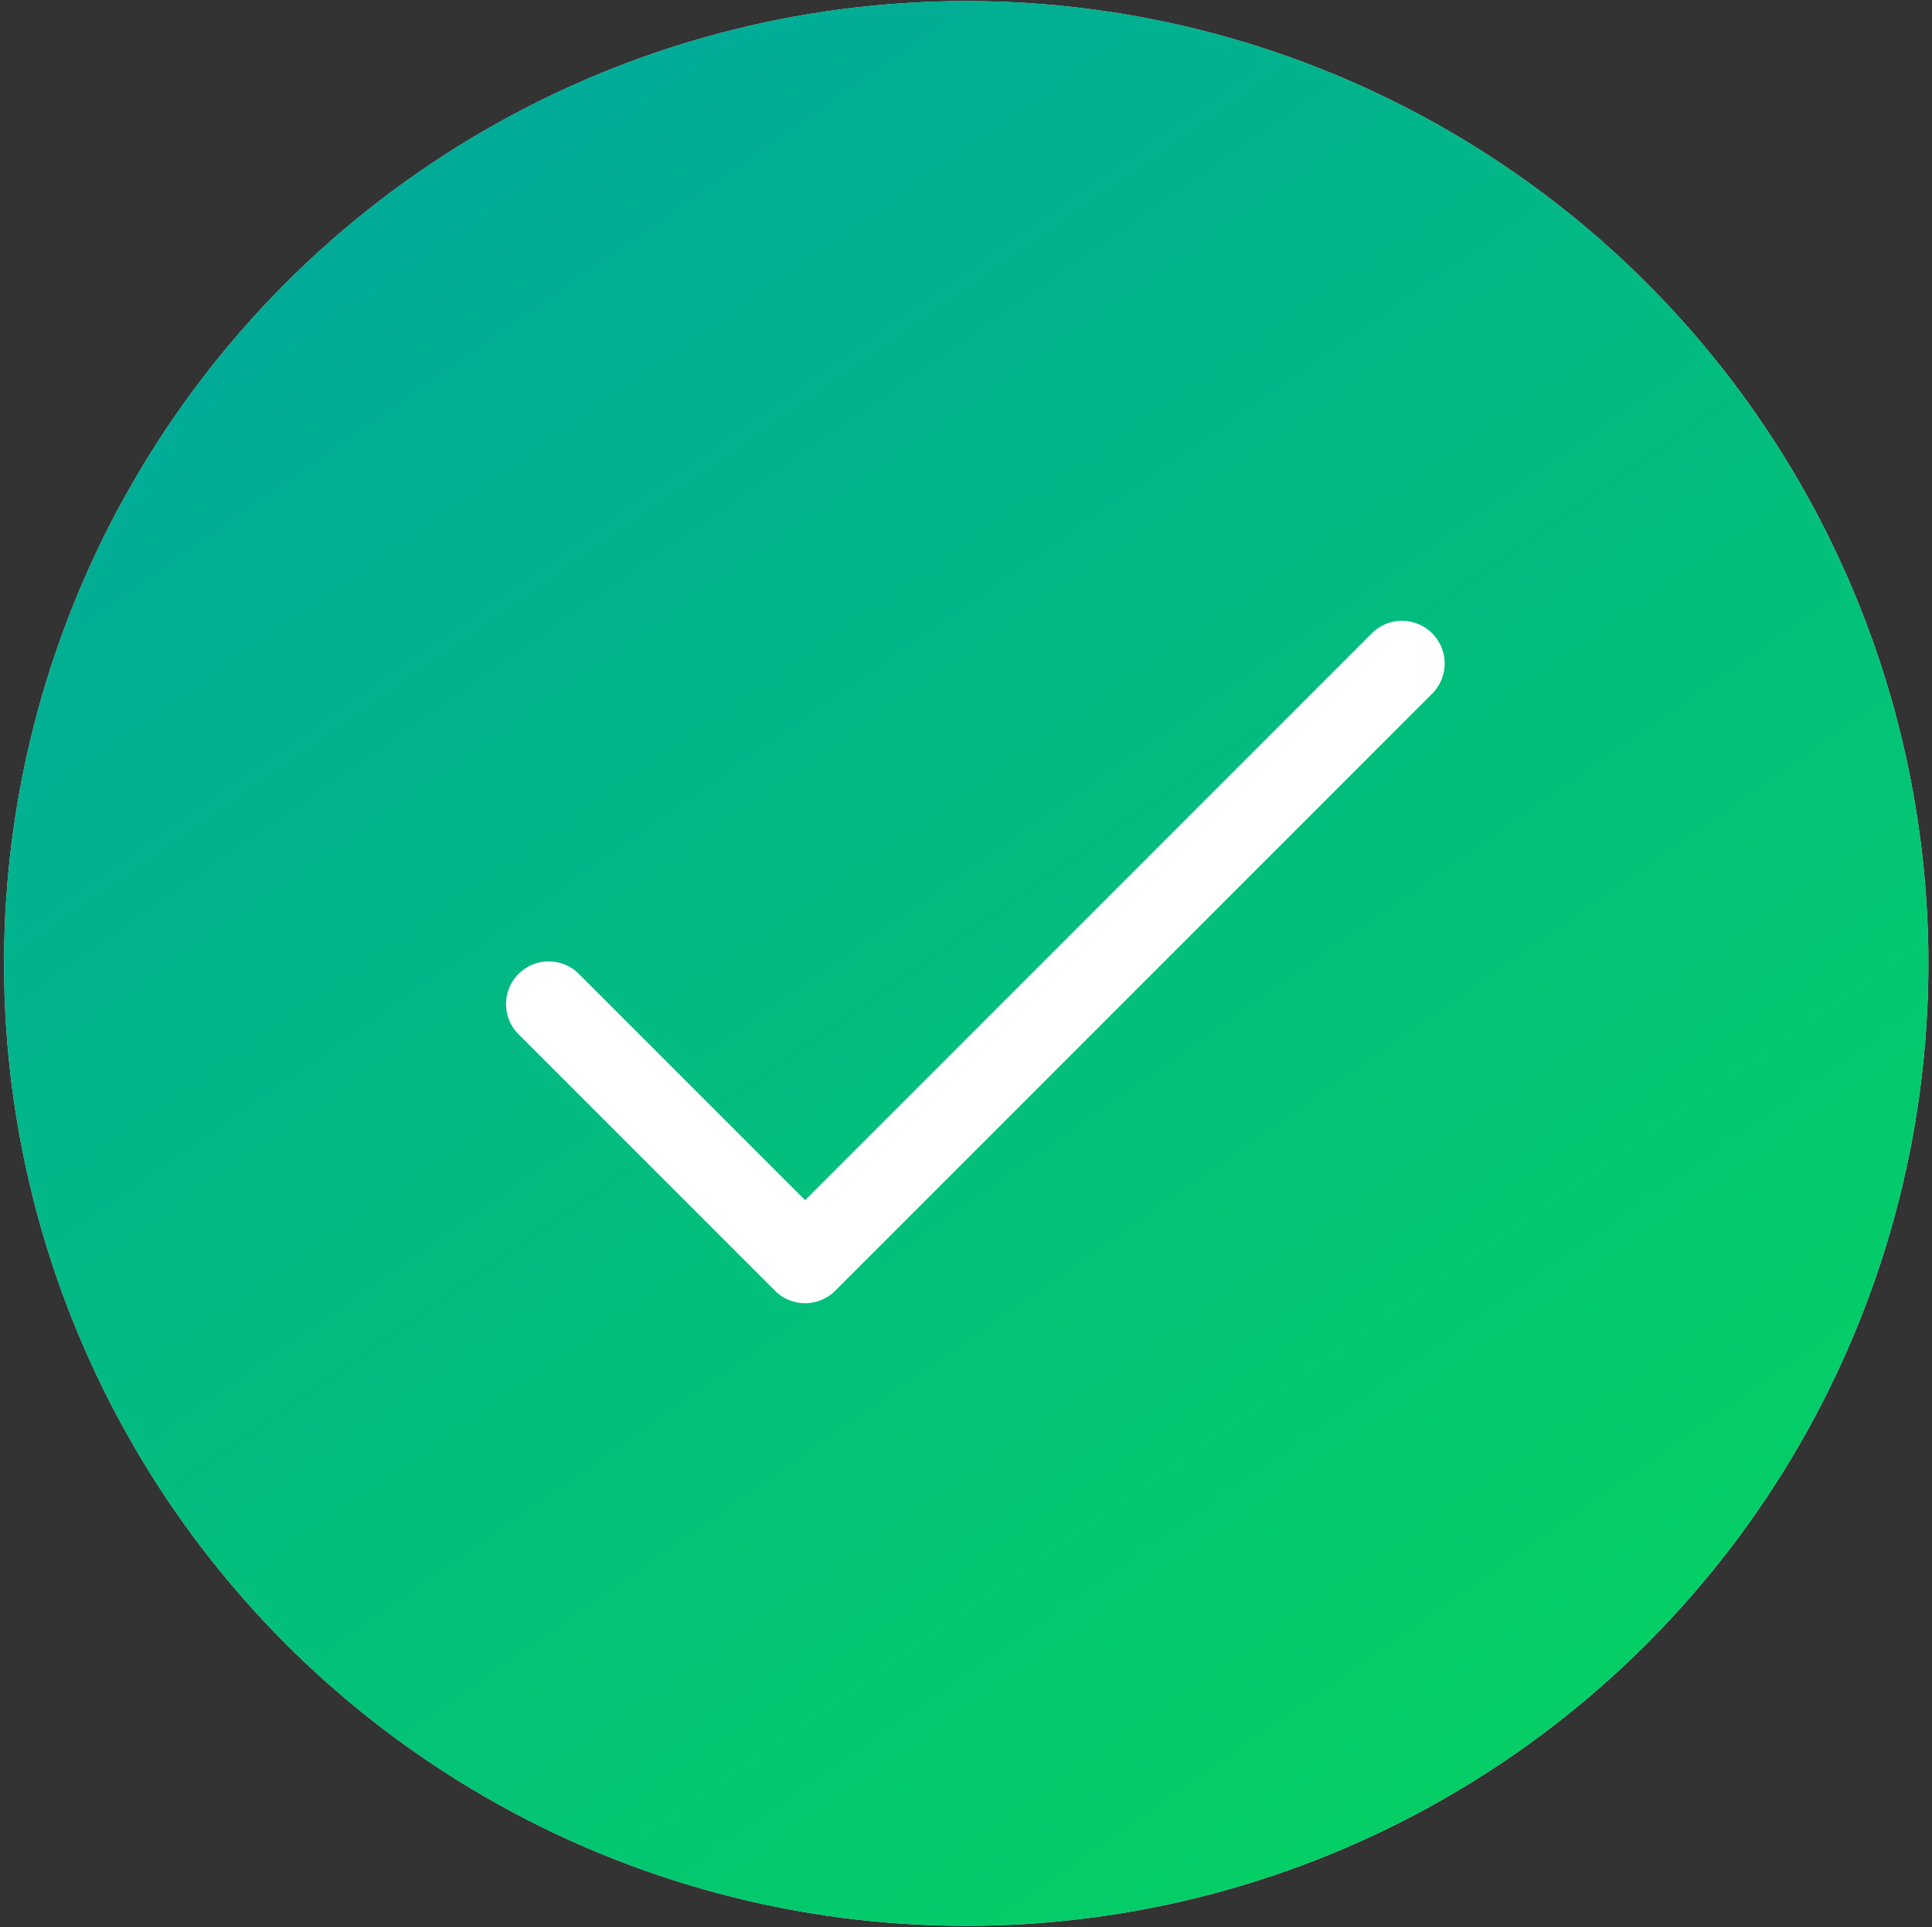
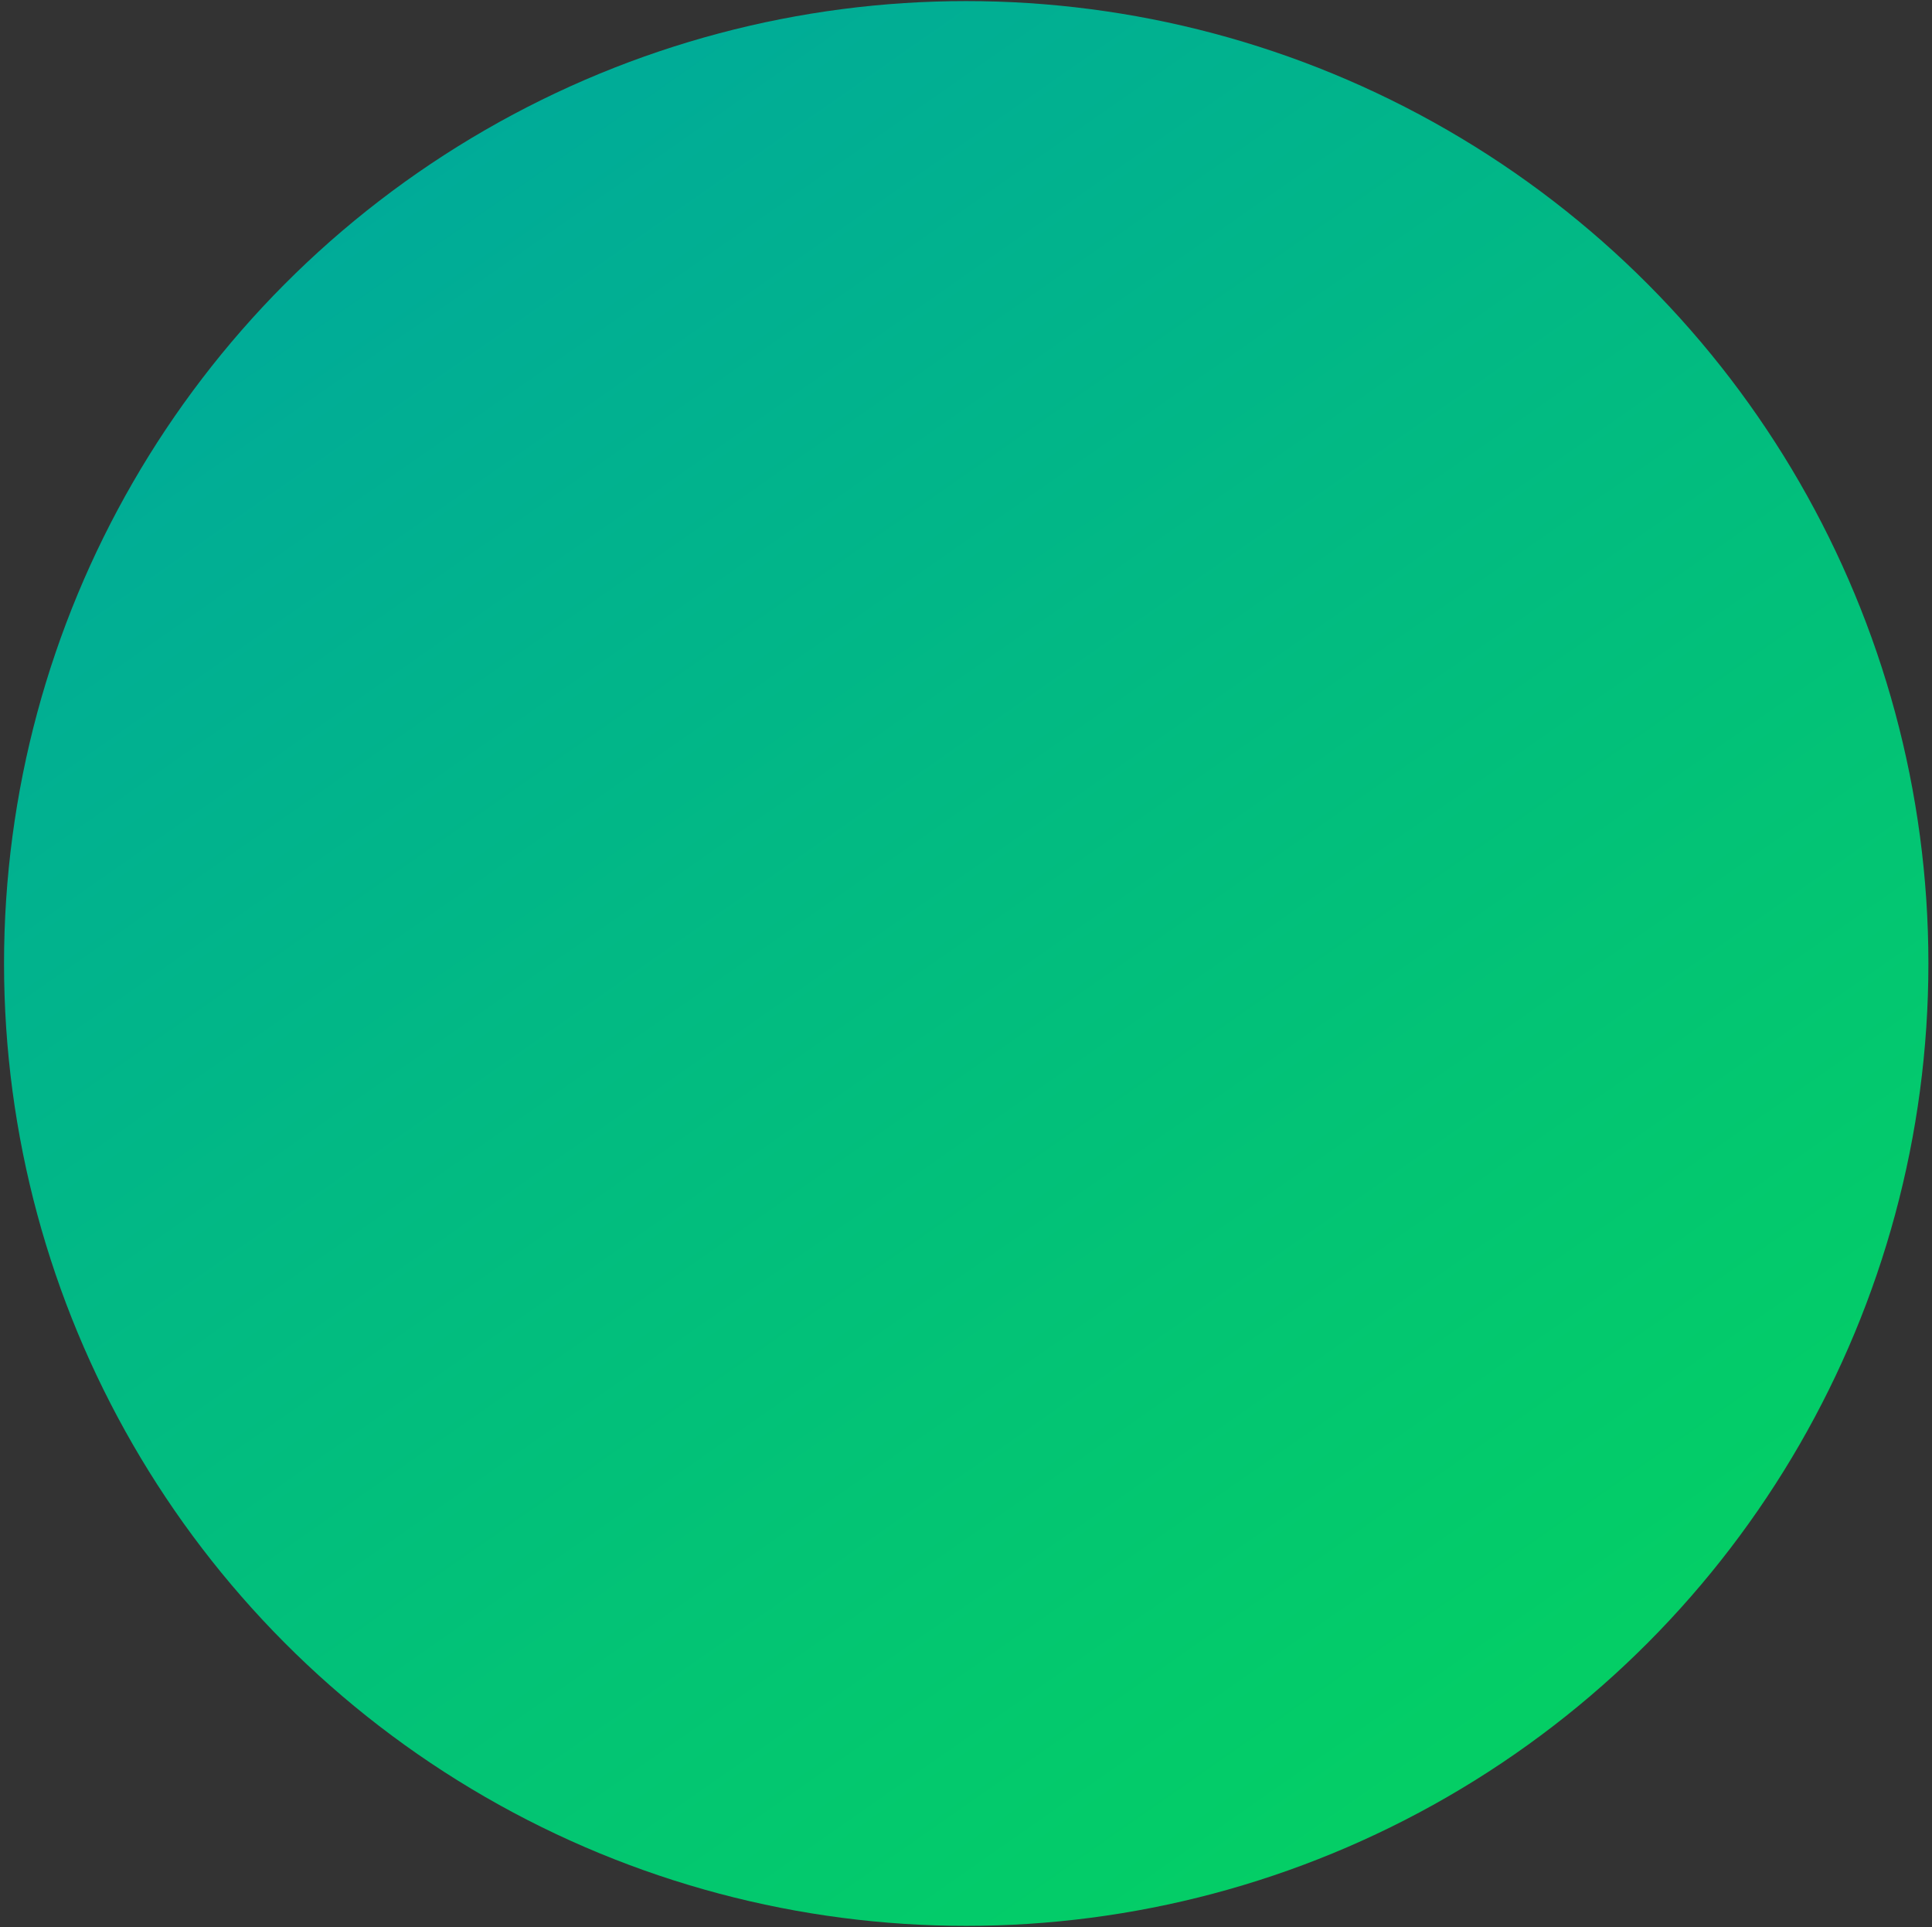
<svg xmlns="http://www.w3.org/2000/svg" width="379" height="378" fill="none">
  <rect width="100%" height="100%" fill="#333333" stroke="none" />
-   <circle cx="189.543" cy="188.965" r="188.751" fill="#D9D9D9" />
  <circle cx="189.543" cy="188.965" r="188.751" fill="url(#a)" />
-   <path d="m157.935 235.389 111.25-111.25a8.37 8.37 0 0 1 11.836 11.836L163.853 253.143a8.37 8.37 0 0 1-11.836 0l-50.214-50.215a8.37 8.37 0 1 1 11.836-11.836l44.296 44.297z" fill="#fff" />
  <defs>
    <linearGradient id="a" x1="70.116" y1=".215" x2="327.413" y2="368.638" gradientUnits="userSpaceOnUse">
      <stop stop-color="#00A89D" />
      <stop offset="1" stop-color="#04D260" />
    </linearGradient>
  </defs>
</svg>